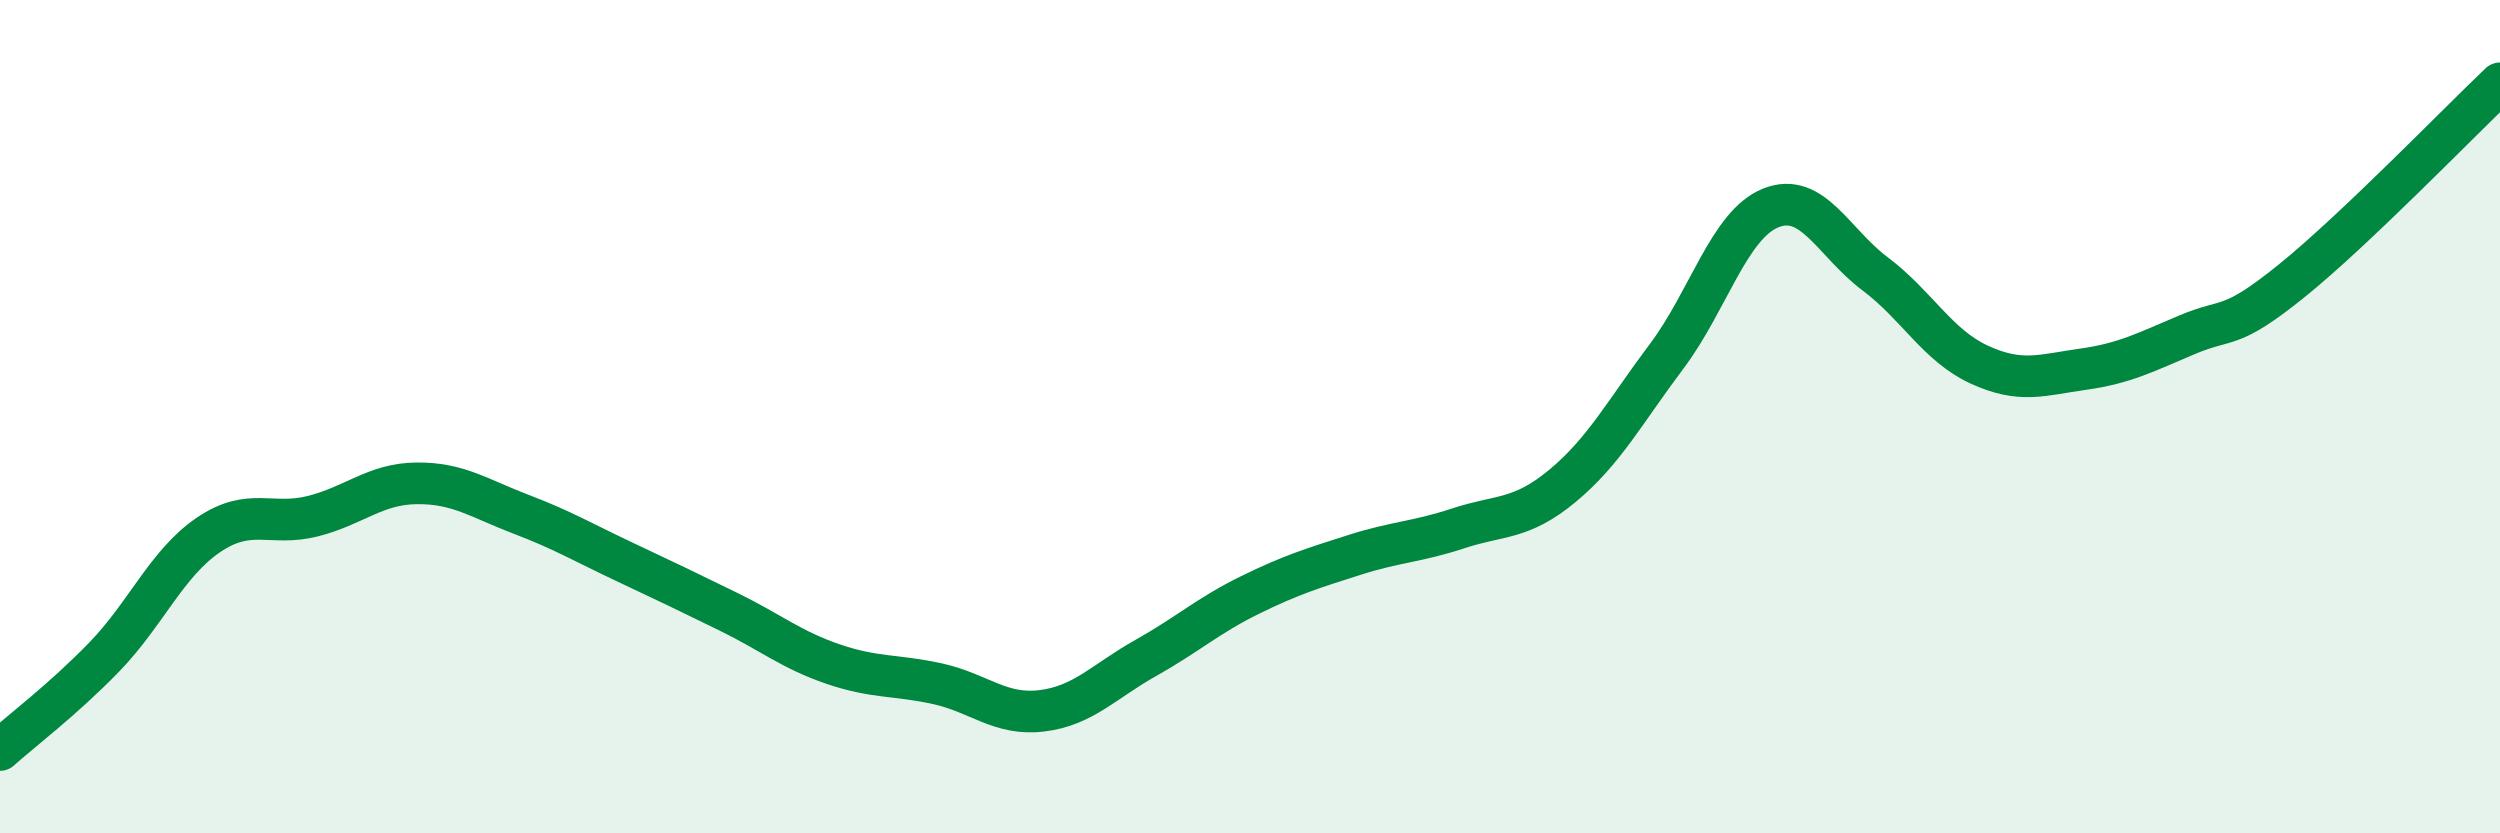
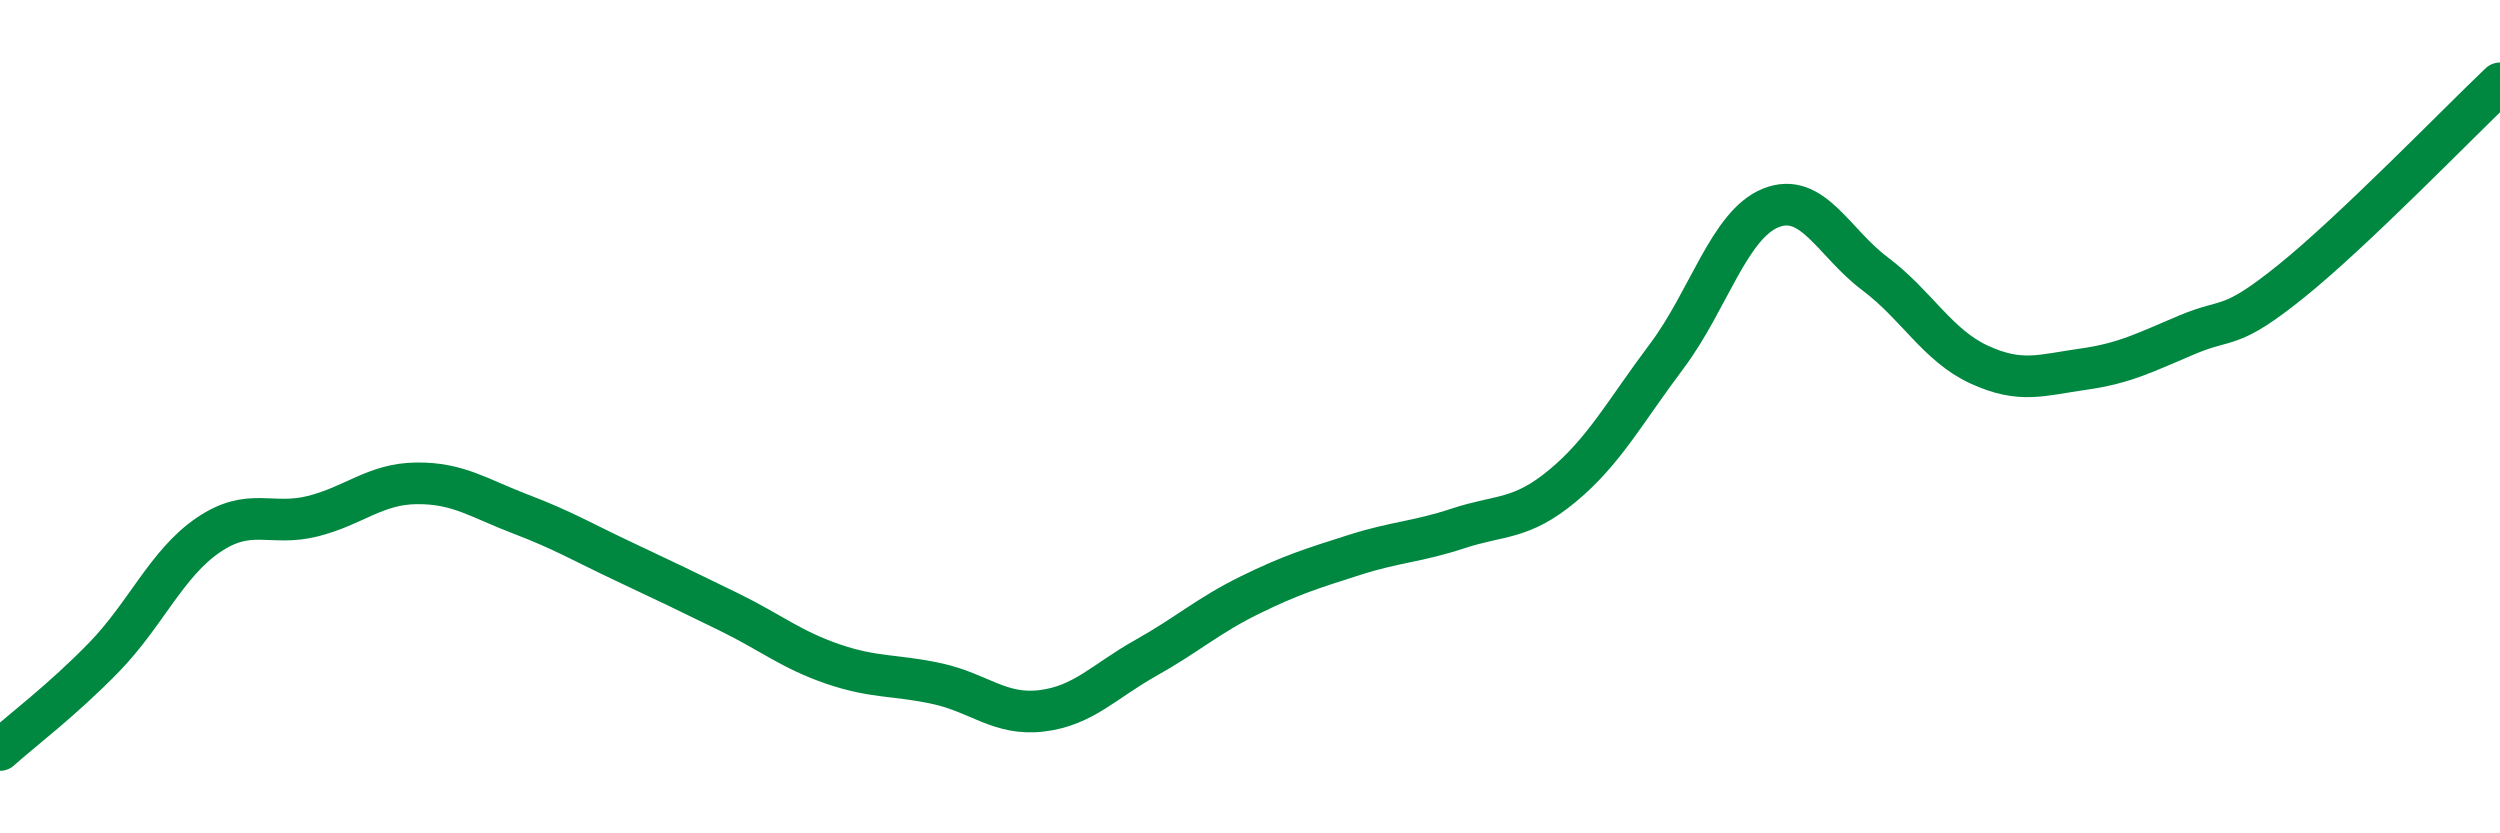
<svg xmlns="http://www.w3.org/2000/svg" width="60" height="20" viewBox="0 0 60 20">
-   <path d="M 0,18 C 0.5,17.55 1.5,16.8 2.5,15.77 C 3.5,14.74 4,13.52 5,12.84 C 6,12.16 6.5,12.64 7.5,12.39 C 8.5,12.14 9,11.61 10,11.6 C 11,11.59 11.5,11.96 12.5,12.34 C 13.5,12.72 14,13.02 15,13.49 C 16,13.96 16.5,14.2 17.5,14.69 C 18.5,15.18 19,15.6 20,15.94 C 21,16.28 21.5,16.19 22.5,16.41 C 23.5,16.63 24,17.18 25,17.06 C 26,16.94 26.5,16.35 27.5,15.79 C 28.5,15.23 29,14.77 30,14.28 C 31,13.79 31.5,13.64 32.5,13.32 C 33.5,13 34,13.01 35,12.68 C 36,12.35 36.5,12.49 37.5,11.66 C 38.5,10.83 39,9.88 40,8.55 C 41,7.22 41.5,5.39 42.5,4.99 C 43.5,4.59 44,5.82 45,6.57 C 46,7.32 46.5,8.29 47.5,8.75 C 48.5,9.21 49,9 50,8.86 C 51,8.72 51.5,8.45 52.5,8.03 C 53.5,7.61 53.5,7.95 55,6.74 C 56.5,5.53 59,2.95 60,2L60 20L0 20Z" fill="#008740" opacity="0.1" stroke-linecap="round" stroke-linejoin="round" />
  <path d="M 0,18 C 0.5,17.55 1.5,16.8 2.5,15.77 C 3.5,14.74 4,13.52 5,12.84 C 6,12.16 6.5,12.64 7.5,12.39 C 8.5,12.14 9,11.61 10,11.6 C 11,11.59 11.5,11.96 12.5,12.34 C 13.5,12.72 14,13.02 15,13.49 C 16,13.96 16.5,14.2 17.5,14.69 C 18.5,15.18 19,15.6 20,15.94 C 21,16.28 21.5,16.19 22.5,16.41 C 23.5,16.63 24,17.18 25,17.06 C 26,16.94 26.5,16.35 27.5,15.79 C 28.5,15.23 29,14.77 30,14.28 C 31,13.79 31.5,13.64 32.5,13.32 C 33.5,13 34,13.01 35,12.68 C 36,12.35 36.5,12.49 37.5,11.66 C 38.5,10.83 39,9.88 40,8.55 C 41,7.22 41.5,5.39 42.5,4.99 C 43.5,4.59 44,5.82 45,6.57 C 46,7.32 46.5,8.29 47.5,8.75 C 48.5,9.21 49,9 50,8.86 C 51,8.72 51.5,8.45 52.5,8.03 C 53.5,7.61 53.5,7.95 55,6.74 C 56.5,5.53 59,2.95 60,2" stroke="#008740" stroke-width="1" fill="none" stroke-linecap="round" stroke-linejoin="round" />
</svg>